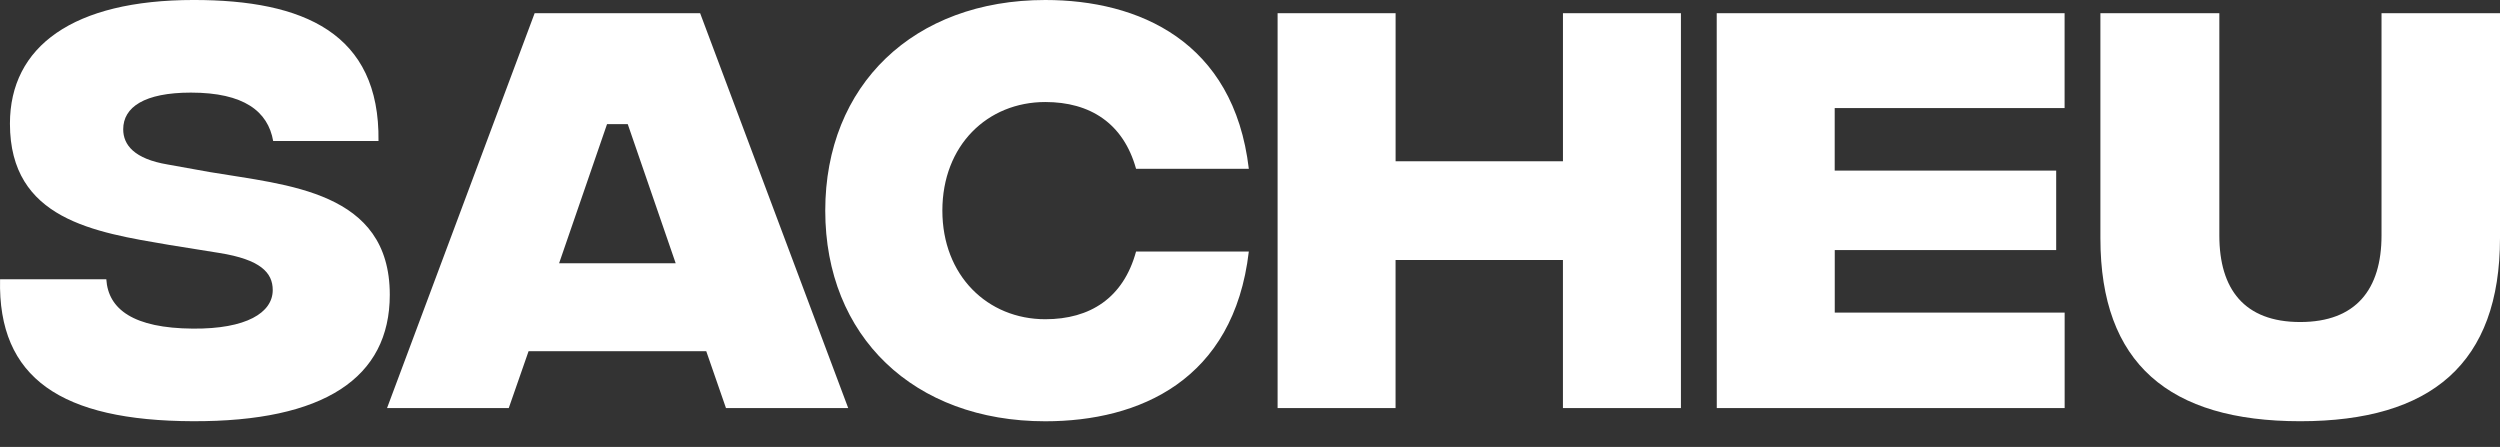
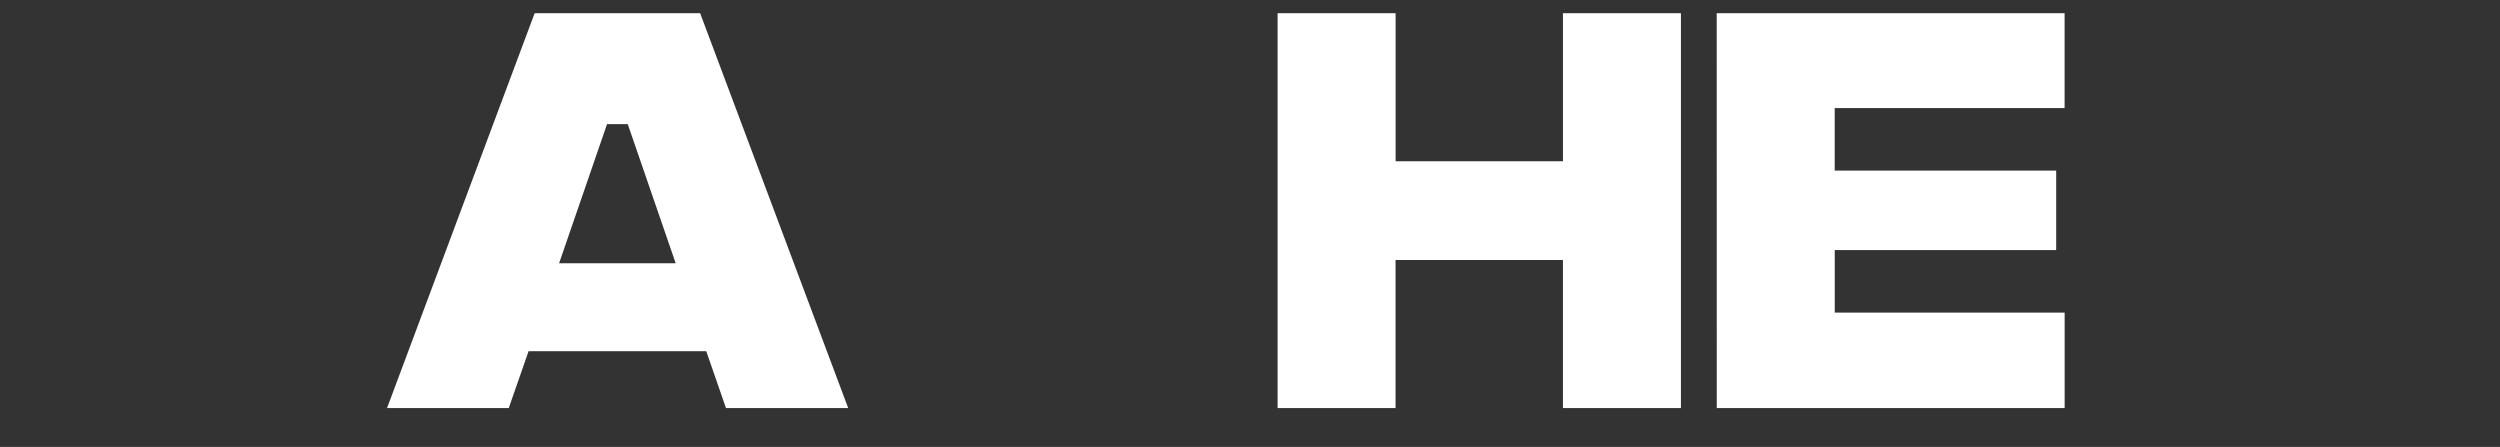
<svg xmlns="http://www.w3.org/2000/svg" viewBox="0 0 235 42.012" height="42.012" width="235">
  <rect x="0" y="0" width="235" height="42.012" fill="#333333" stroke="none" />
  <defs>
    <clipPath id="clip-path">
      <rect fill="none" height="42.012" width="235" data-name="Rectangle 1" id="Rectangle_1" />
    </clipPath>
  </defs>
  <g clip-path="url(#clip-path)" data-name="Group 1" id="Group_1">
-     <path fill="#fff" transform="translate(0 -0.001)" d="M.006,26.251H9.993c.177,2.828,2.563,4.6,8.131,4.64,5.038.044,7.513-1.5,7.513-3.624,0-1.635-1.149-2.872-5.037-3.491l-4.684-.751C8.888,21.832.934,20.638.934,11.624.934,4.376,6.855,0,18.212,0c10.3,0,17.5,3.094,17.367,13.258h-9.9c-.487-2.784-2.74-4.552-7.734-4.552-4.375,0-6.363,1.37-6.363,3.447,0,1.458,1.017,2.784,4.2,3.314l3.933.707c7.292,1.237,16.925,1.768,16.925,11.534,0,7.822-6.187,11.931-18.516,11.887S-.215,35.575.006,26.251" data-name="Path 7" id="Path_7" />
    <path fill="#fff" transform="translate(-218.577 -7.44)" d="M284.964,40.451h-16.7L266.4,45.8H254.958L268.834,8.68h15.555l13.92,37.12h-11.49Zm-2.873-8.265-4.507-13.08h-1.945l-4.507,13.08Z" data-name="Path 8" id="Path_8" />
-     <path fill="#fff" transform="translate(-466.061)" d="M543.635,19.8C543.635,8,551.943,0,564.316,0c8.75,0,17.72,3.845,19.134,15.865h-10.6c-1.193-4.286-4.33-6.275-8.529-6.275-5.435,0-9.678,4.065-9.678,10.208,0,6.1,4.242,10.209,9.678,10.209,4.2,0,7.336-1.989,8.529-6.363H583.45C582.036,35.752,573.15,39.6,564.316,39.6c-12.373,0-20.681-8-20.681-19.8" data-name="Path 9" id="Path_9" />
    <path fill="#fff" transform="translate(-721.506 -7.439)" d="M879.513,8.677V45.8H868.422V31.877H852.689V45.8H841.6V8.677h11.092V22.6h15.732V8.677Z" data-name="Path 10" id="Path_10" />
    <path fill="#fff" transform="translate(-969.519 -7.439)" d="M1130.891,8.677h32.7V17.6h-21.61v5.877H1162.8v7.467h-20.814v5.877h21.61V45.8h-32.7Z" data-name="Path 11" id="Path_11" />
-     <path fill="#fff" transform="translate(-1186.2 -7.439)" d="M1383.638,29.845V8.677h11.18v20.9c0,5.038,2.342,8.132,7.6,8.132s7.645-3.093,7.645-8.132V8.677H1421.2V29.8c0,11.8-6.452,17.234-18.781,17.234s-18.781-5.435-18.781-17.189" data-name="Path 12" id="Path_12" />
  </g>
</svg>